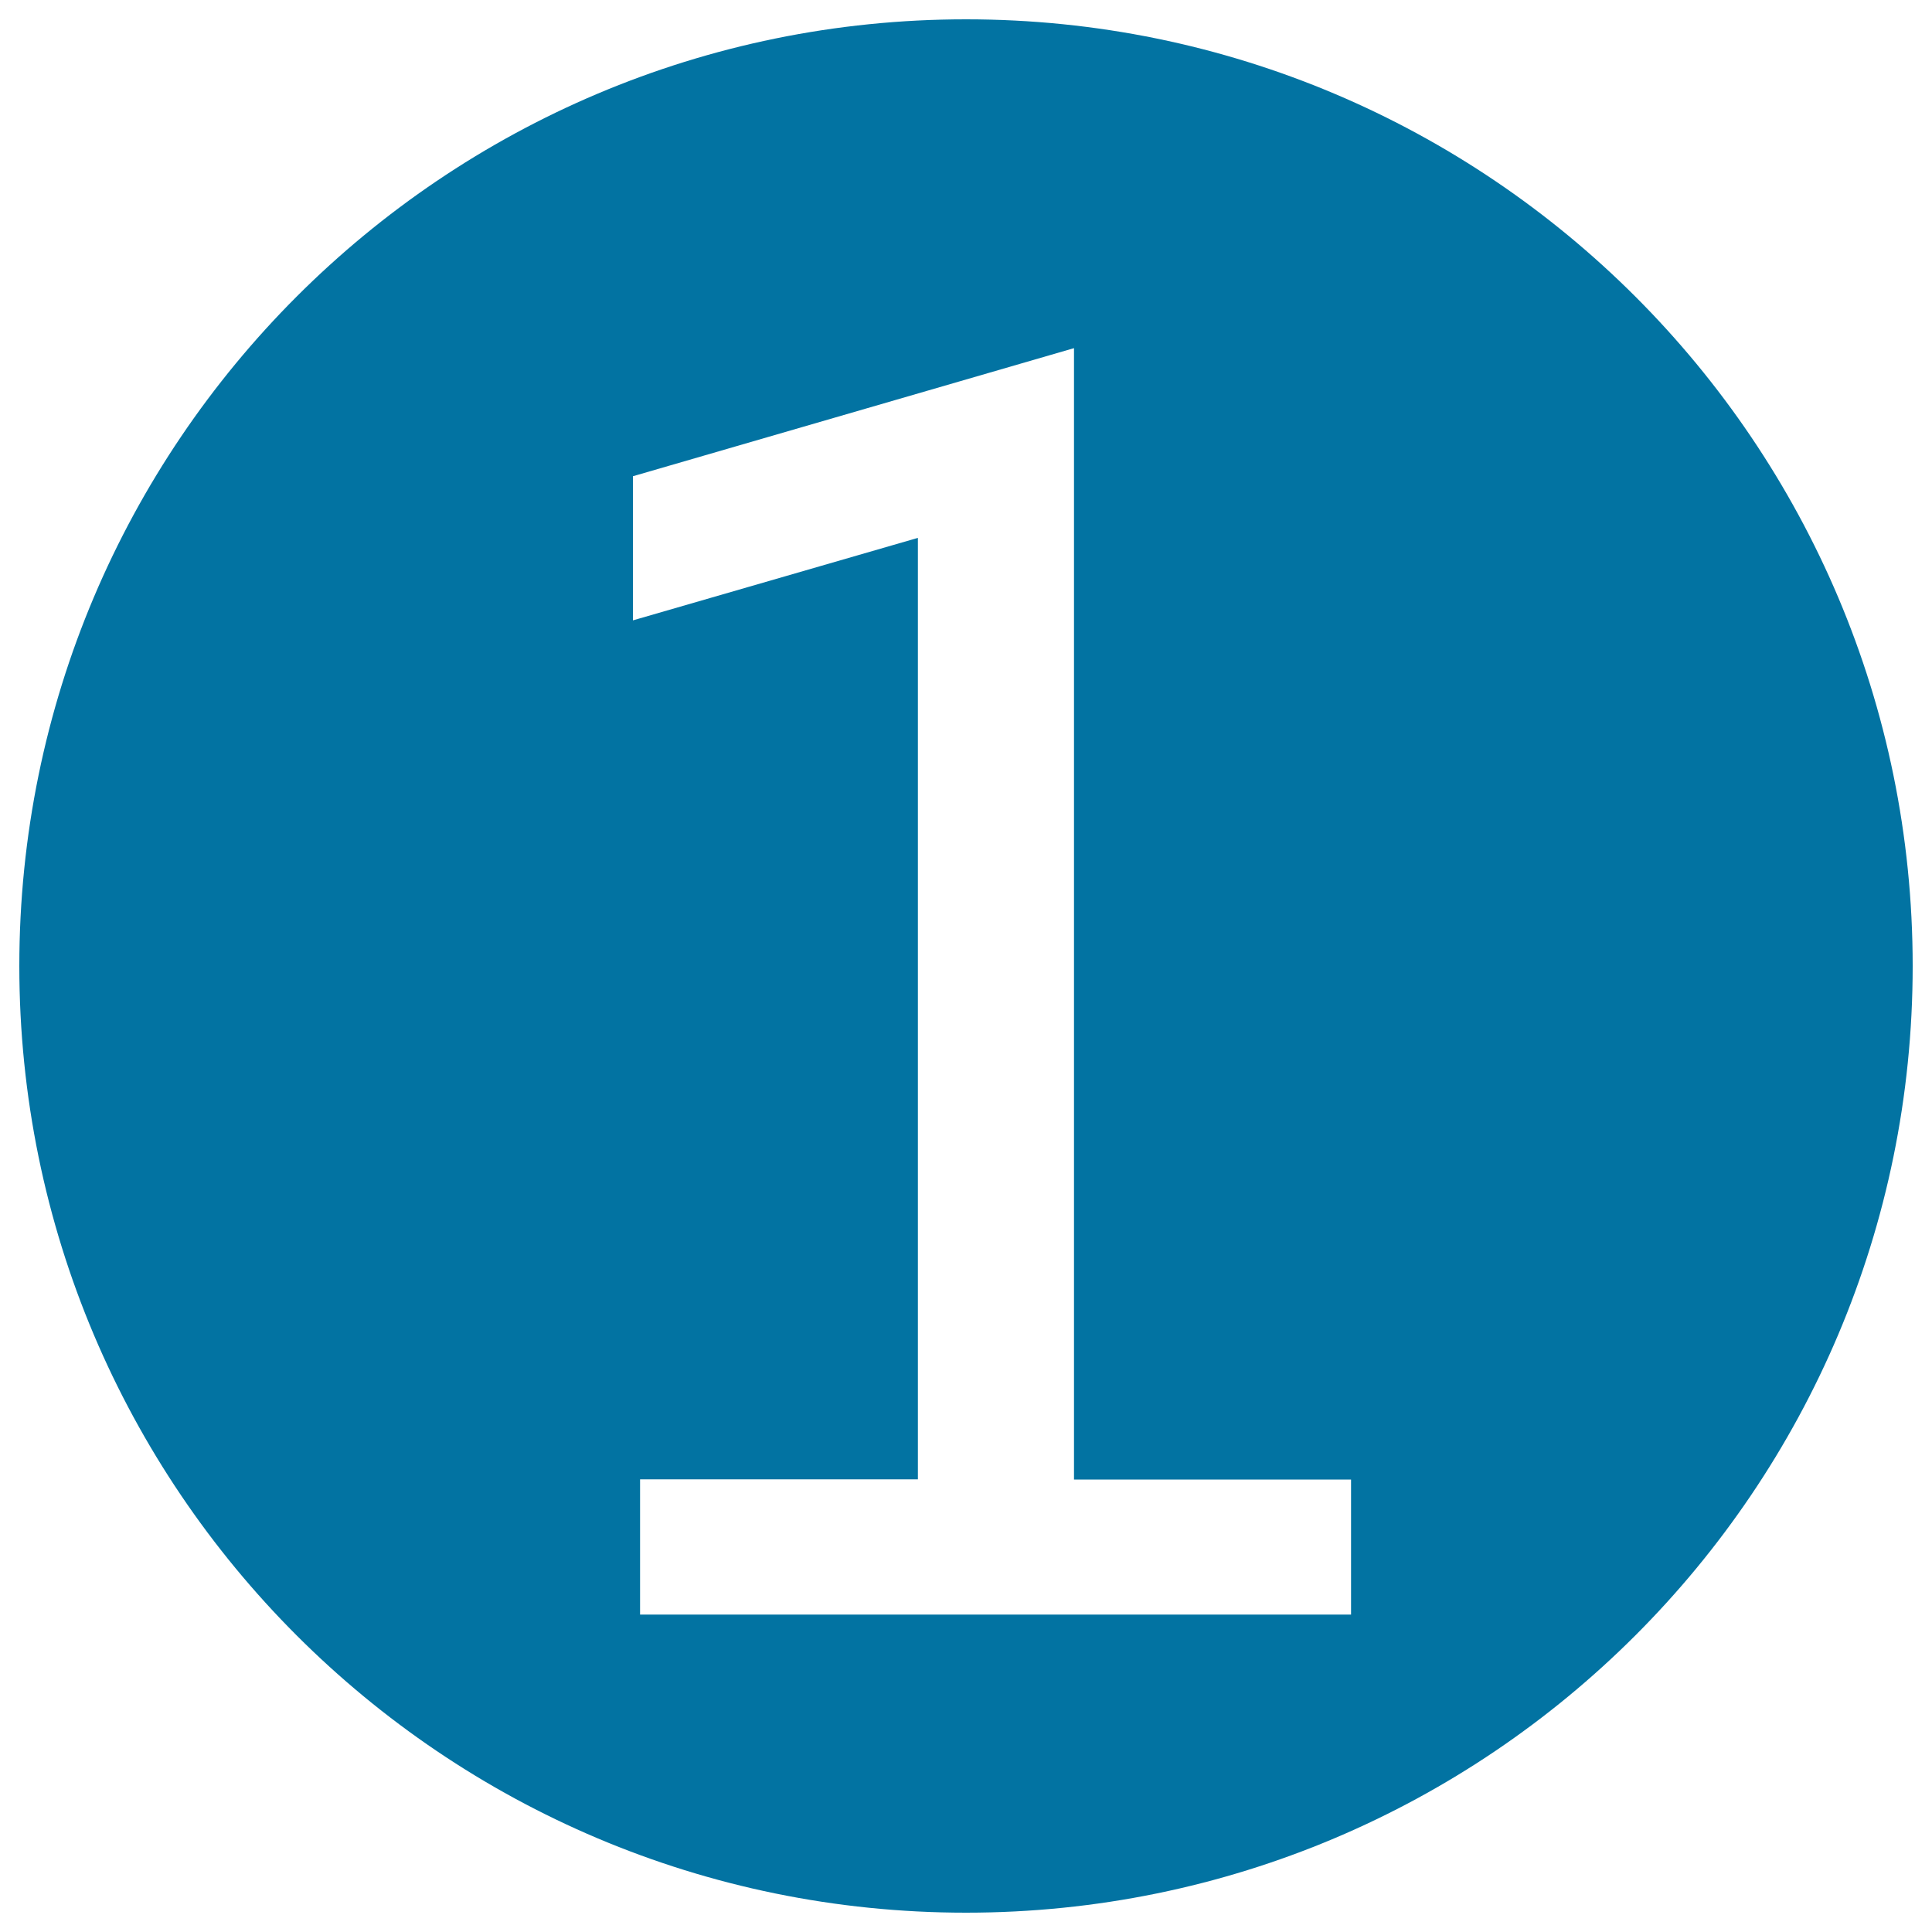
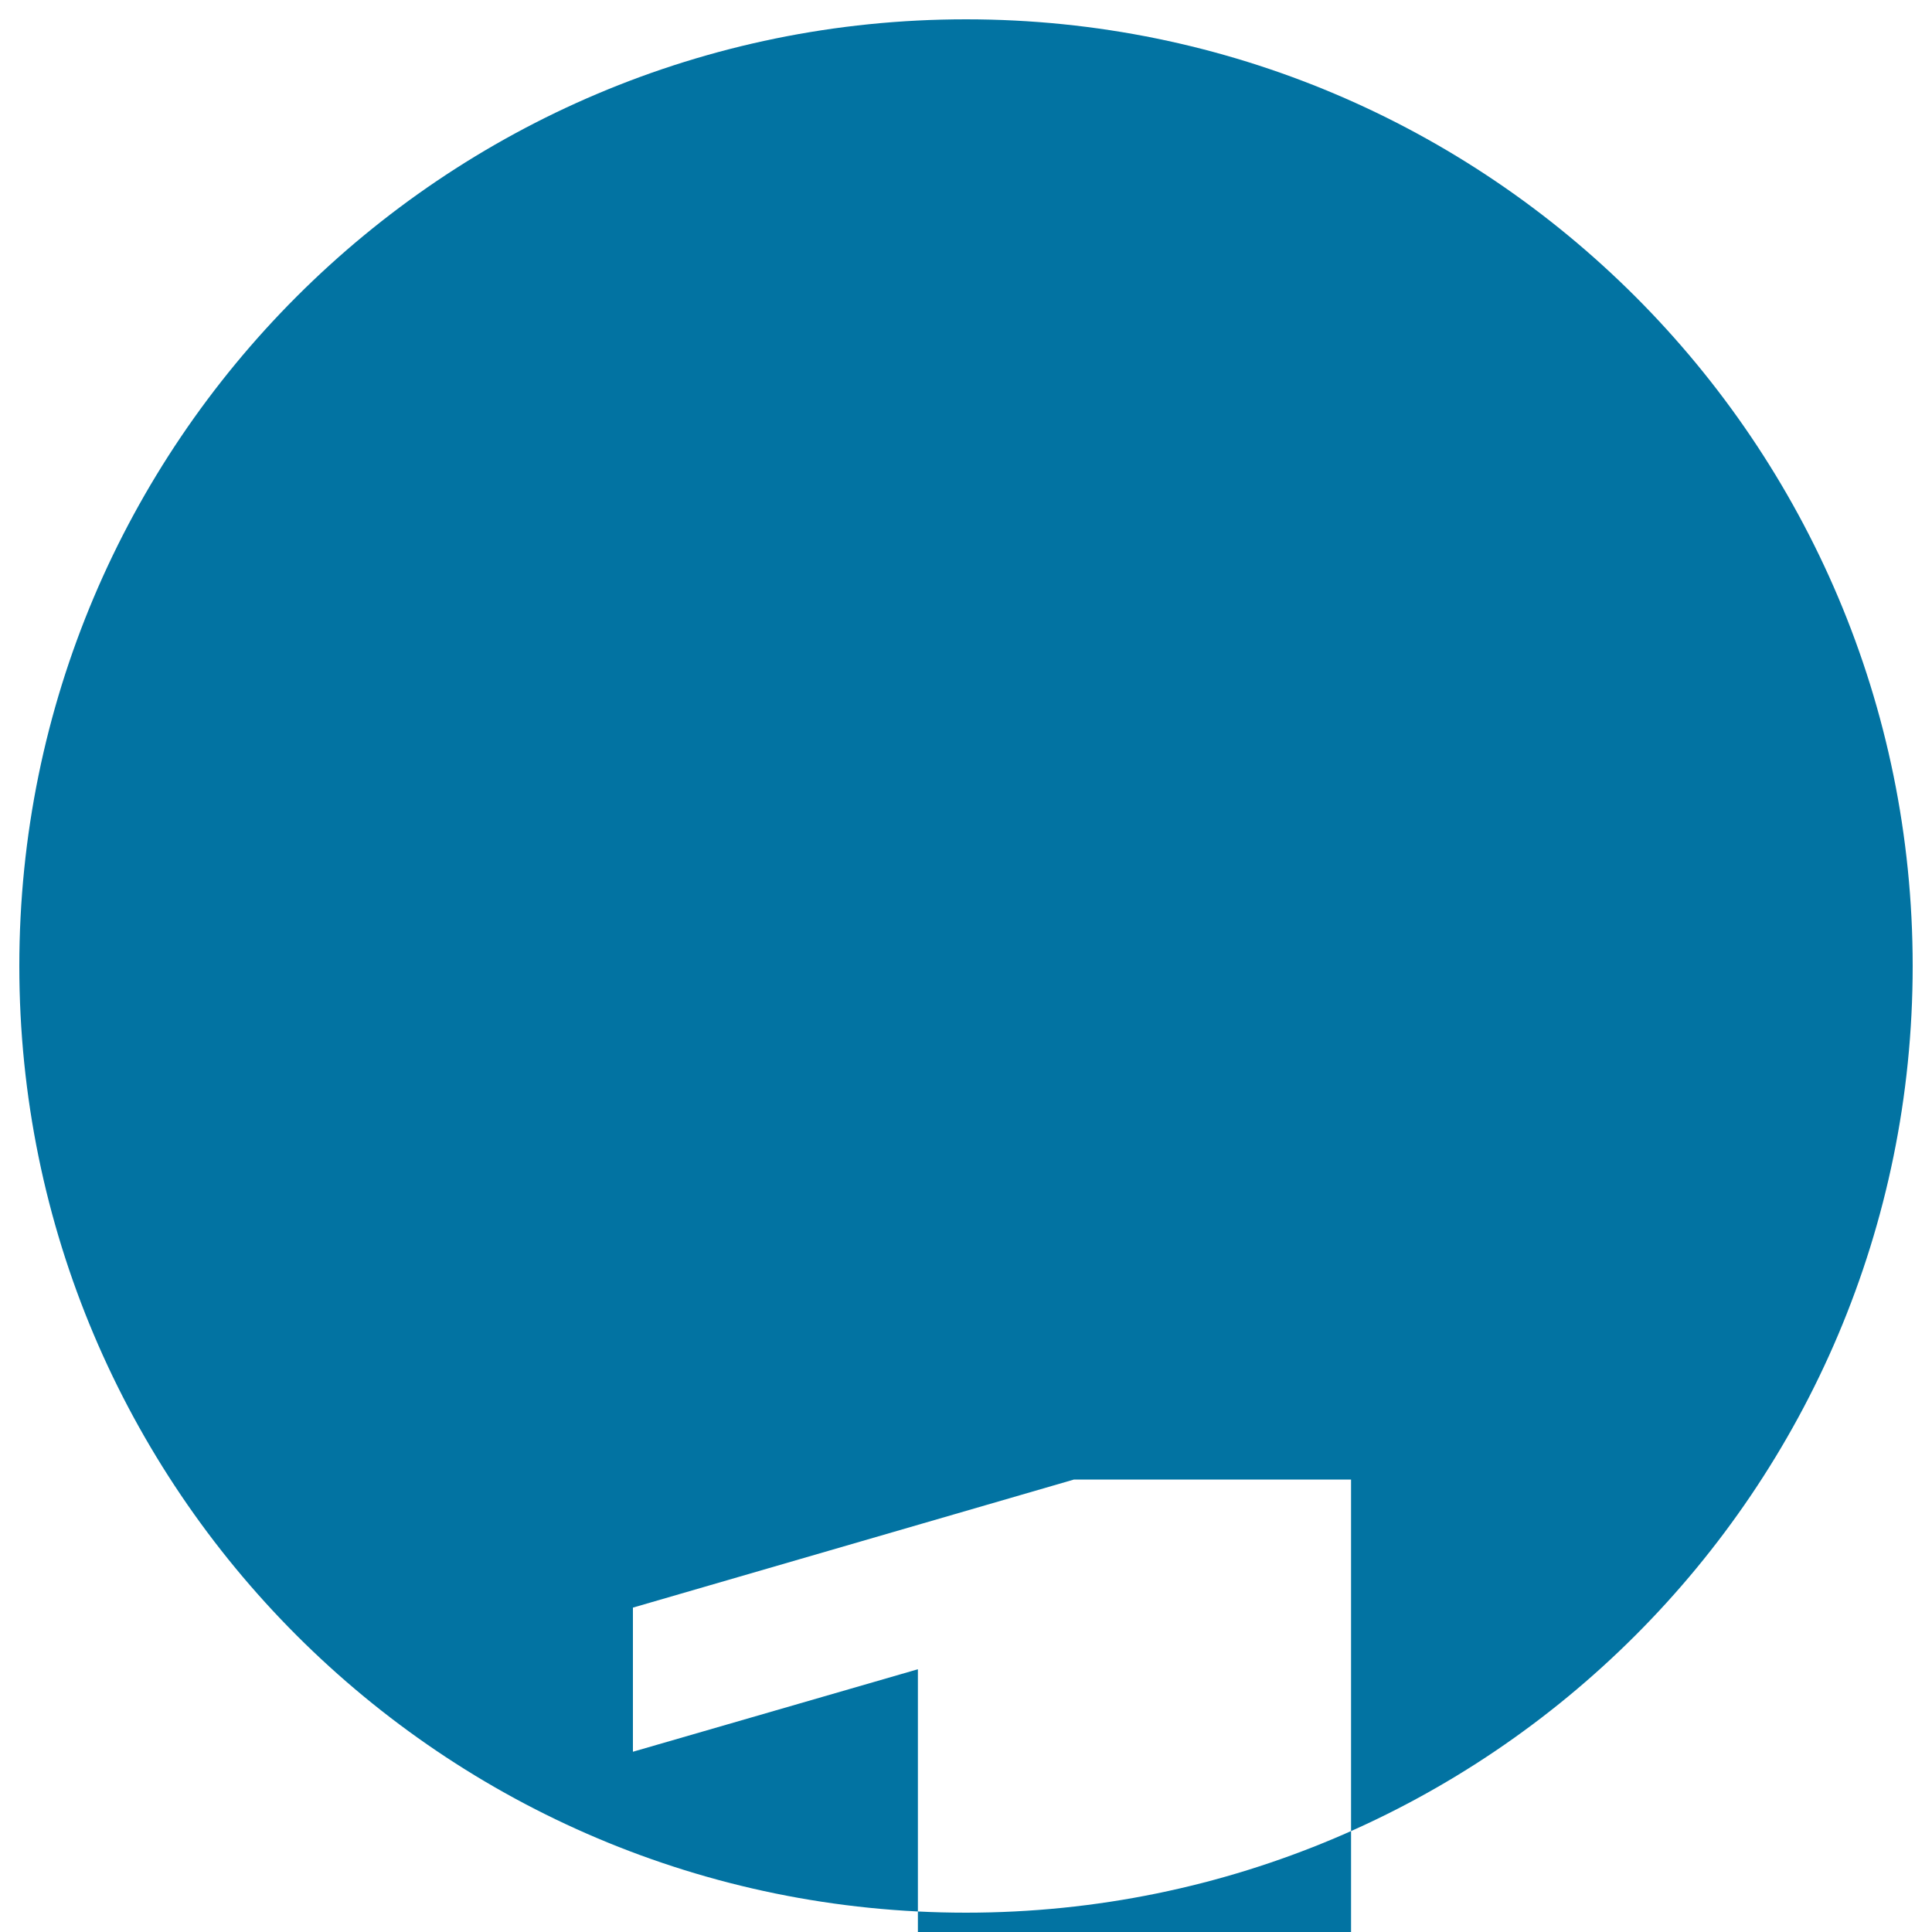
<svg xmlns="http://www.w3.org/2000/svg" viewBox="0 0 1000 1000" style="fill:#0273a2">
  <title>Number SVG icon</title>
-   <path d="M990,500c0,270.6-219.4,490-490,490C229.4,990,10,770.6,10,500C10,229.4,229.4,10,500,10C770.6,10,990,229.4,990,500z M699.3,765.8H555.9V180.2l-228.3,66.3v74.6l147.5-42.7v487.3H331.3v70h368V765.8z" />
+   <path d="M990,500c0,270.6-219.4,490-490,490C229.4,990,10,770.6,10,500C10,229.4,229.4,10,500,10C770.6,10,990,229.4,990,500z M699.3,765.8H555.9l-228.3,66.3v74.6l147.5-42.7v487.3H331.3v70h368V765.8z" />
</svg>